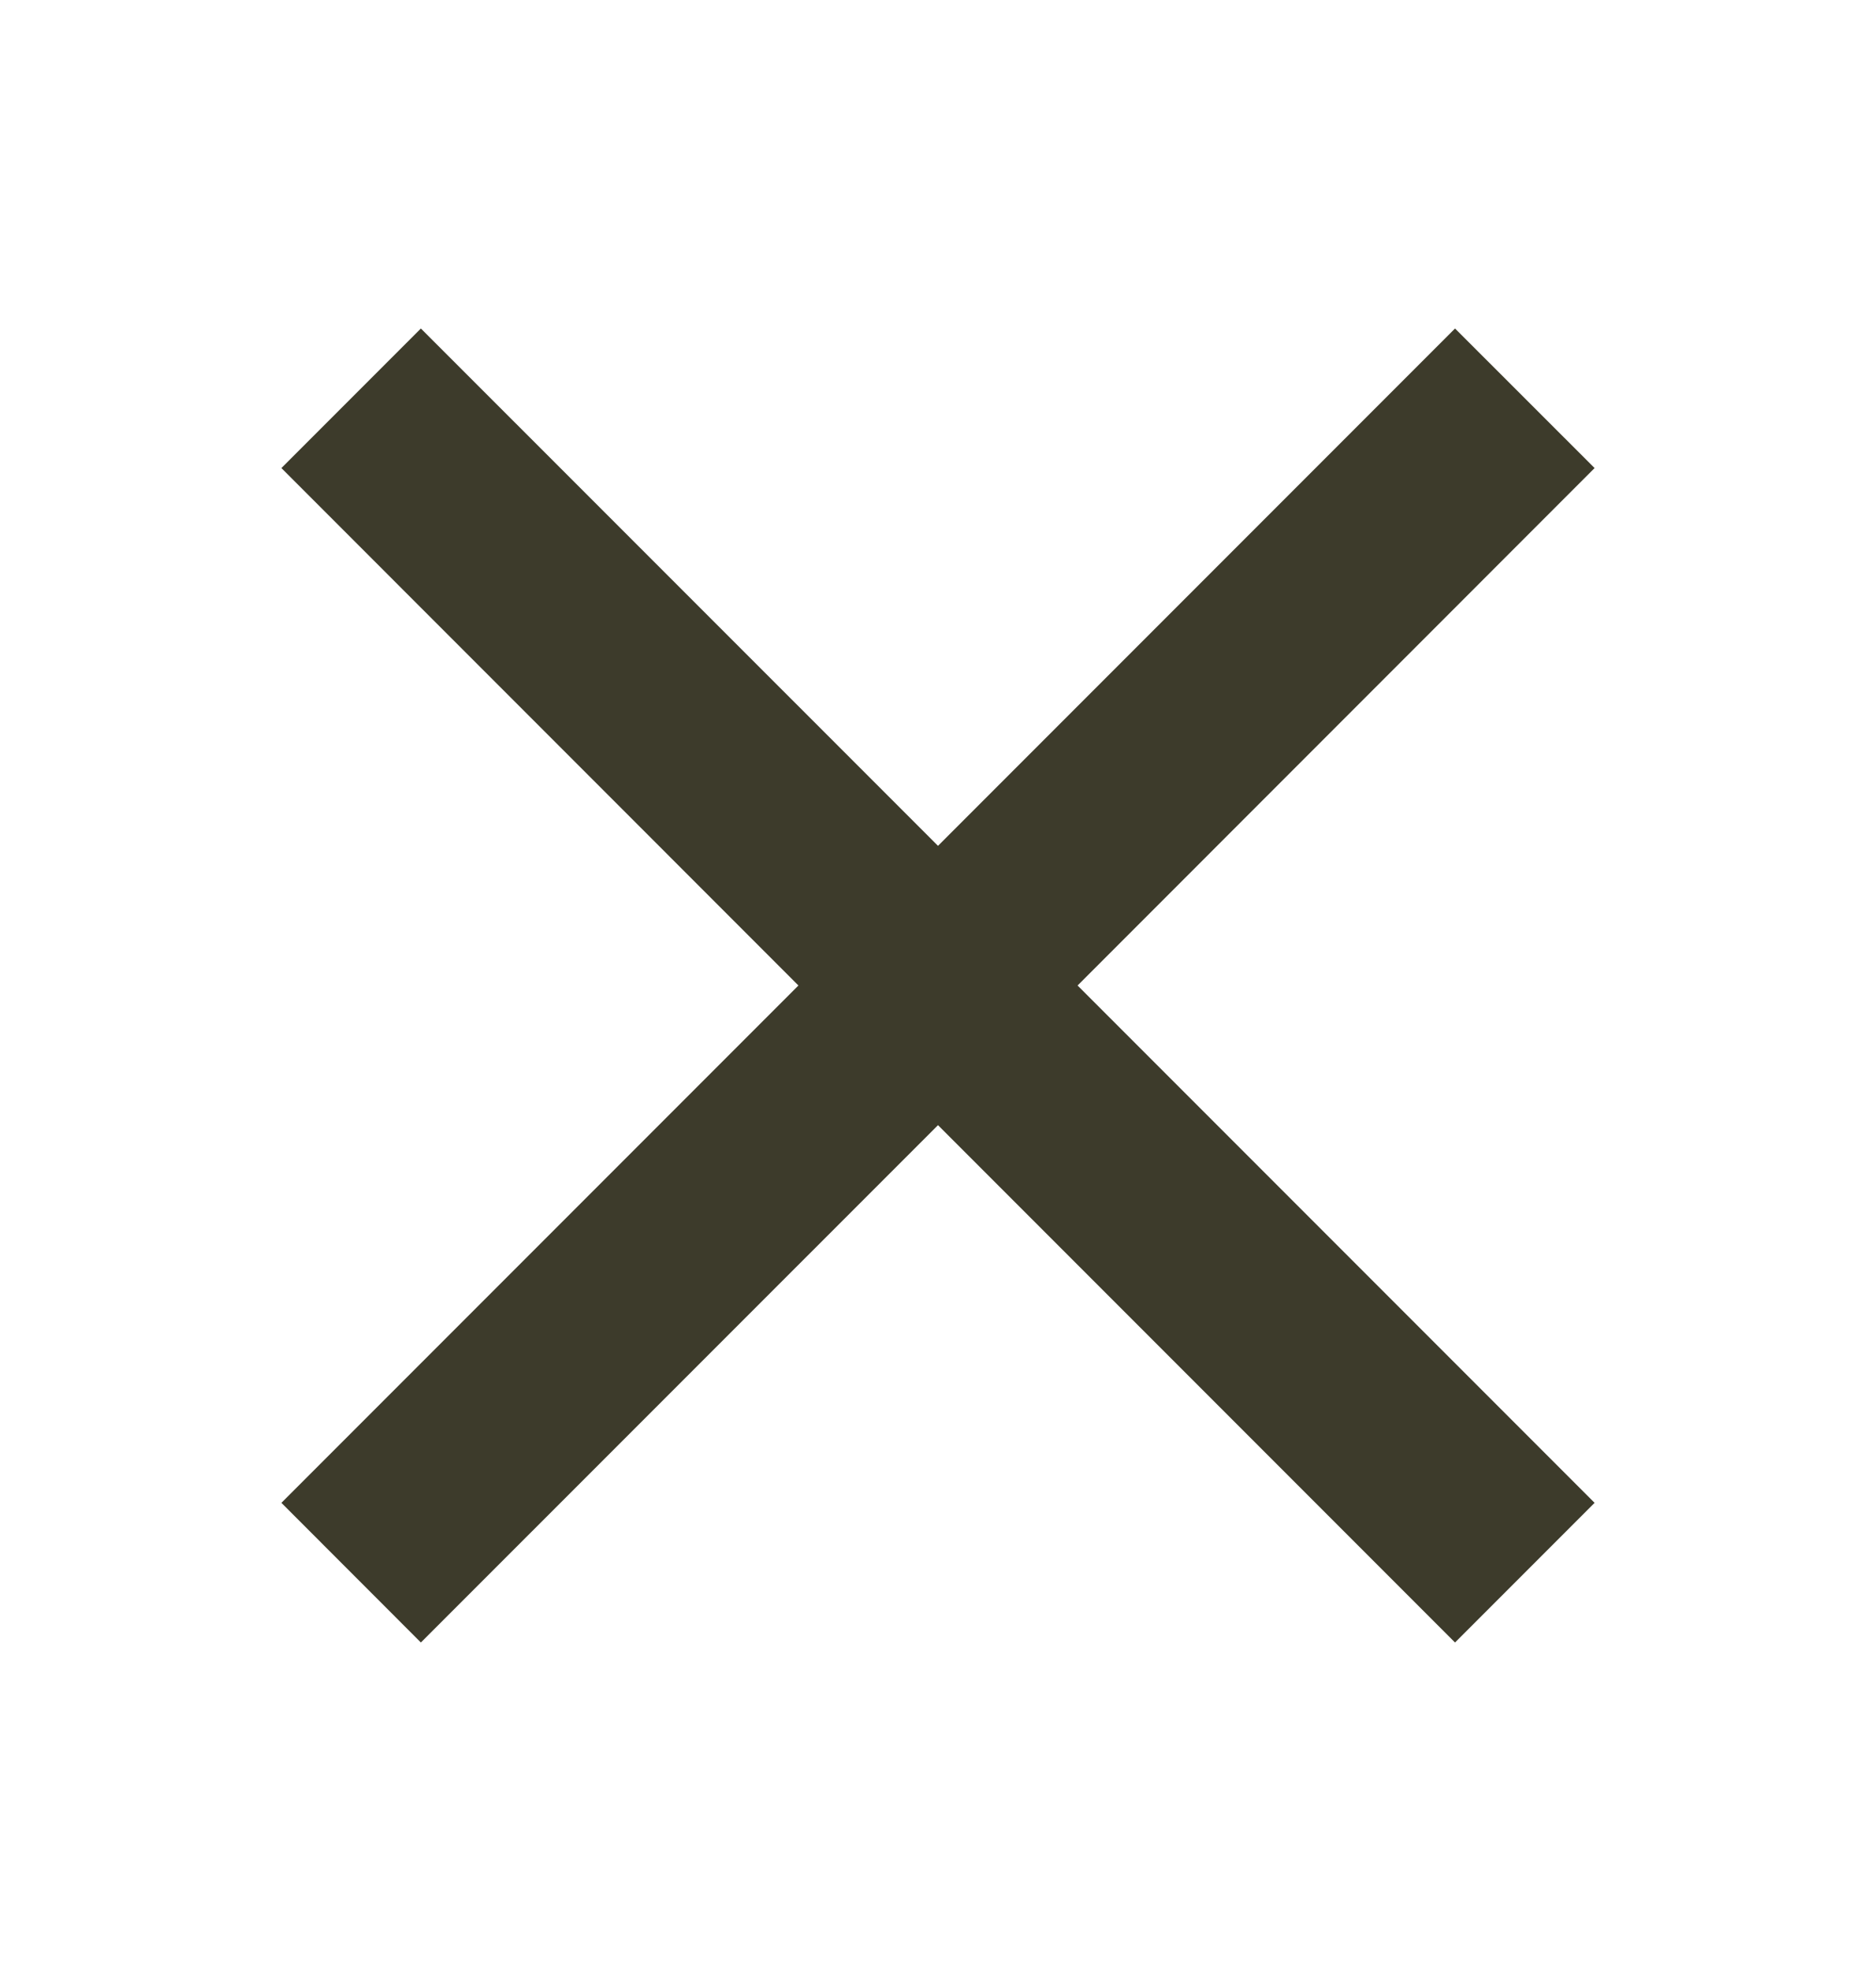
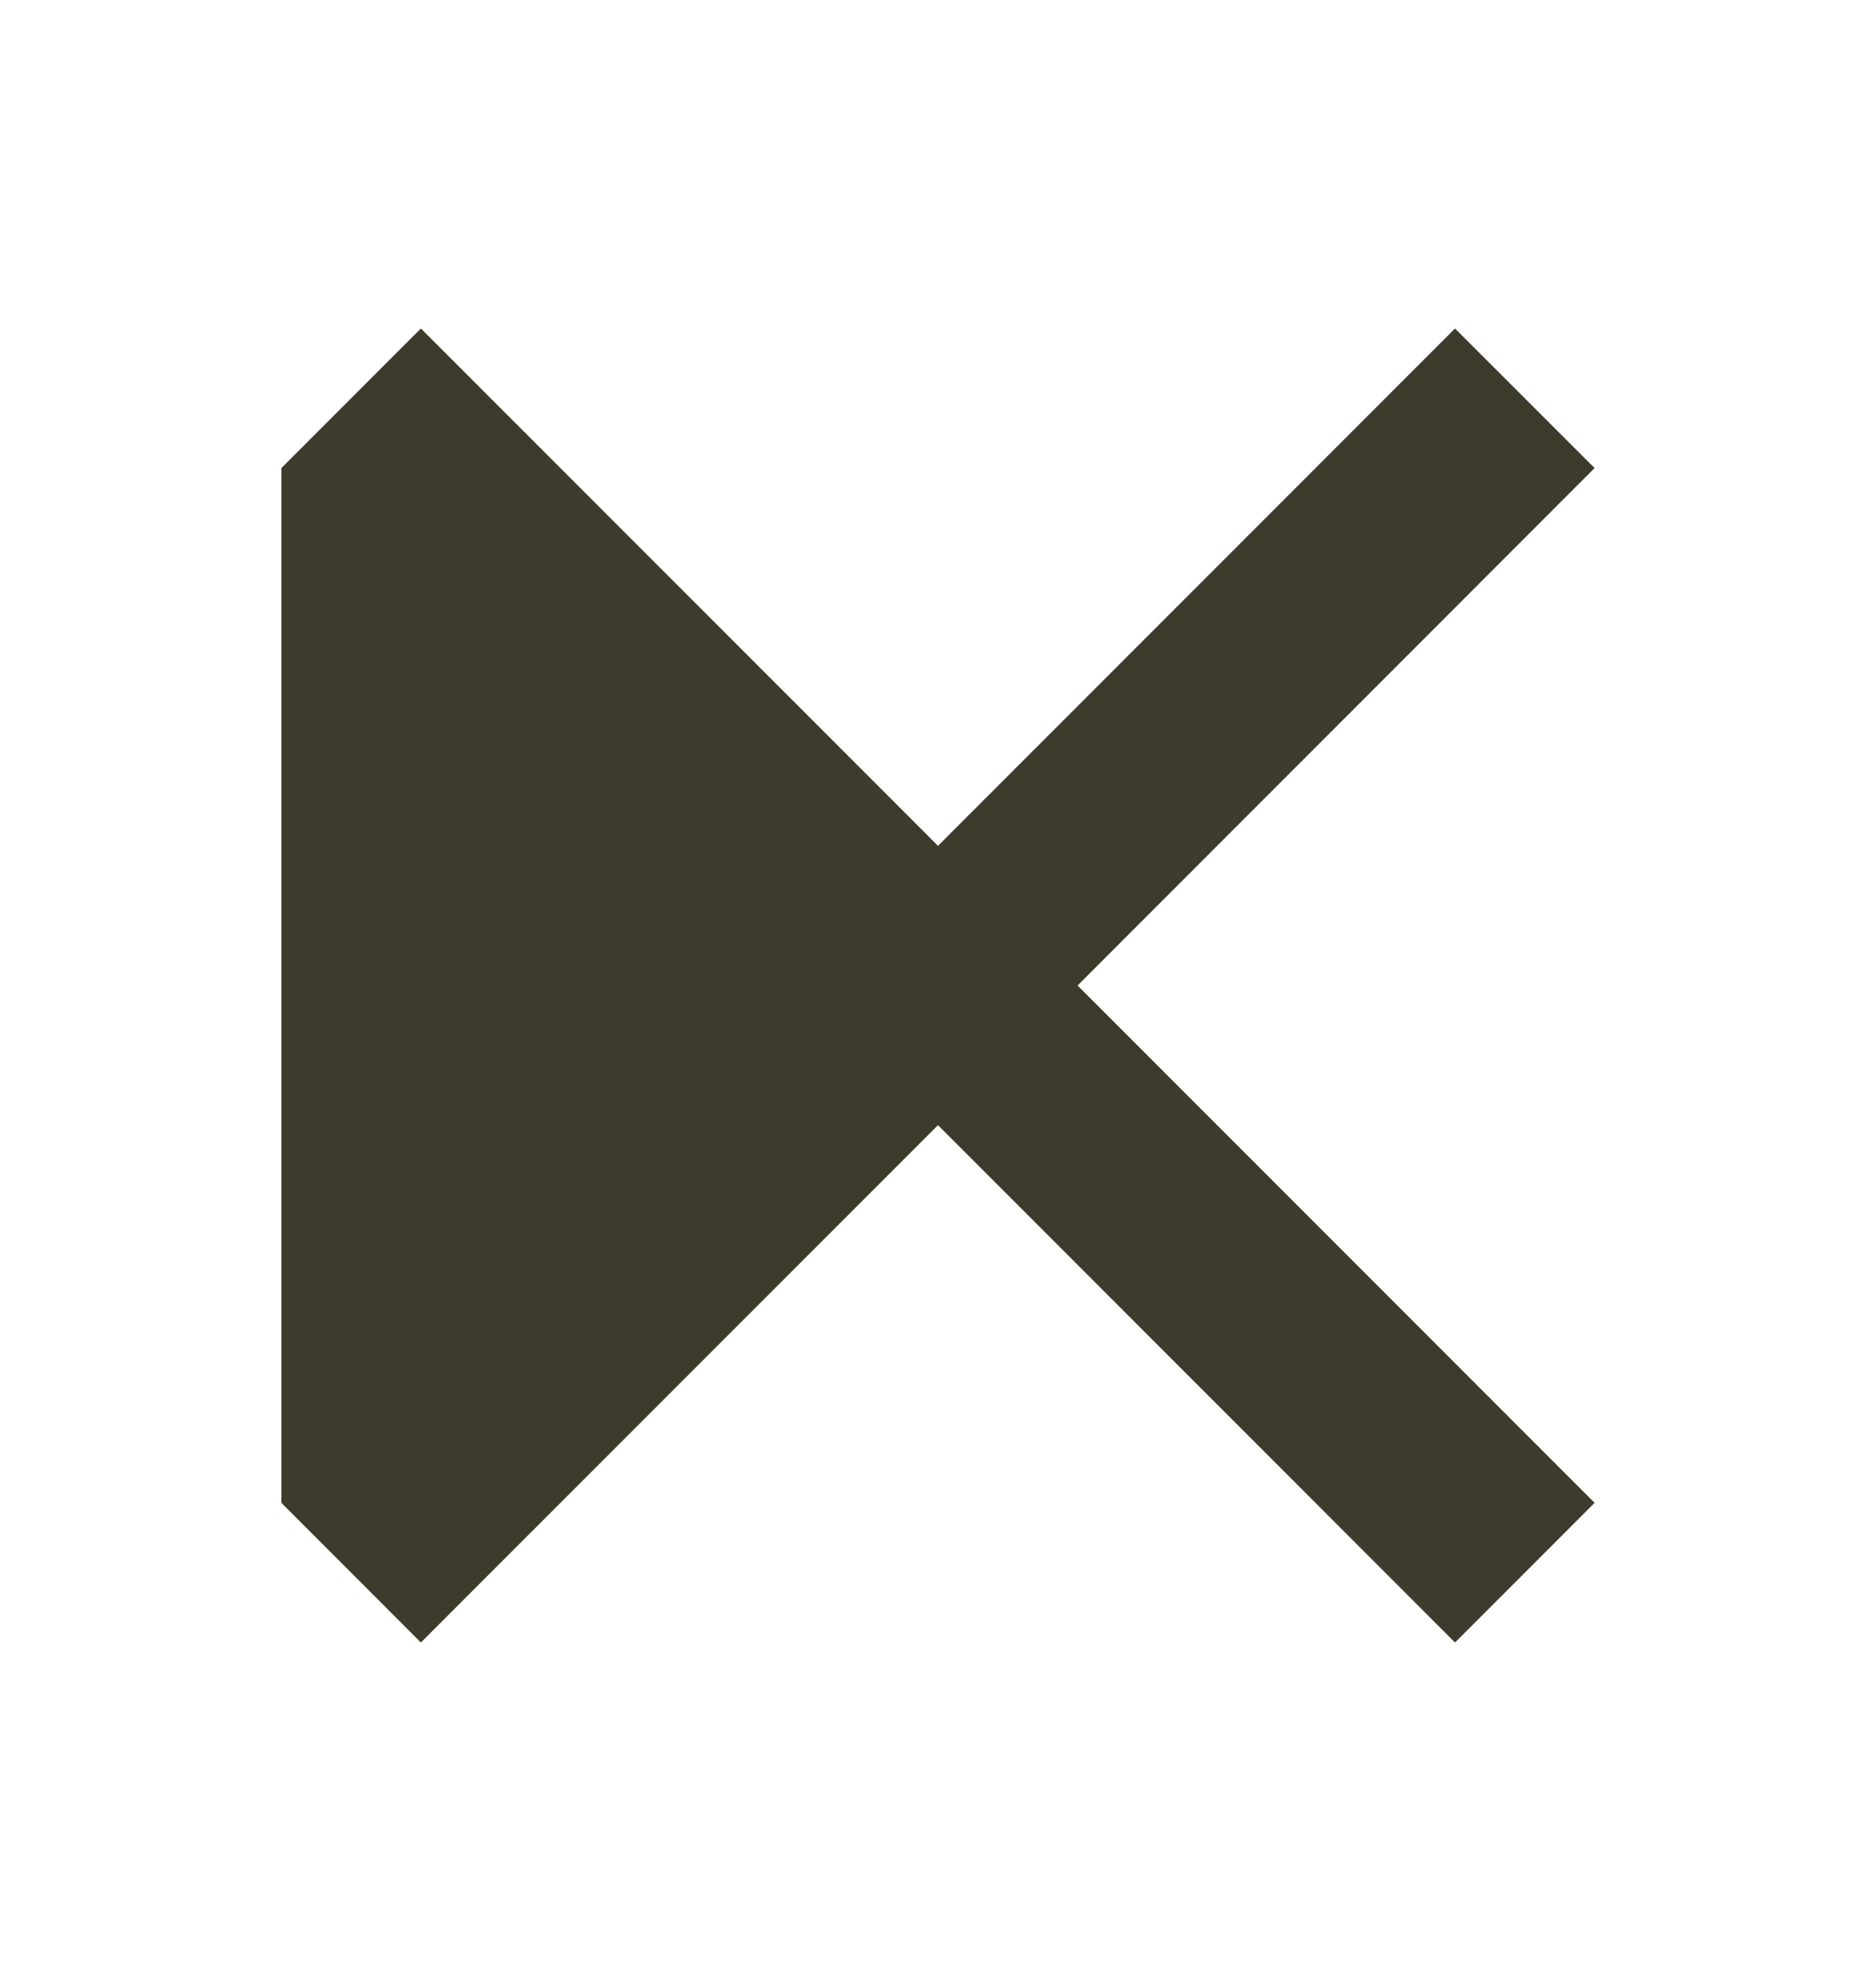
<svg xmlns="http://www.w3.org/2000/svg" width="20" height="21" viewBox="0 0 20 21" fill="none">
-   <path d="M4.487 17.5L3 16.012L8.512 10.5L3 4.987L4.487 3.5L10 9.012L15.512 3.5L17 4.987L11.488 10.5L17 16.012L15.512 17.5L10 11.988L4.487 17.5Z" fill="#3D3B2B" />
+   <path d="M4.487 17.5L3 16.012L3 4.987L4.487 3.5L10 9.012L15.512 3.5L17 4.987L11.488 10.5L17 16.012L15.512 17.5L10 11.988L4.487 17.5Z" fill="#3D3B2B" />
</svg>